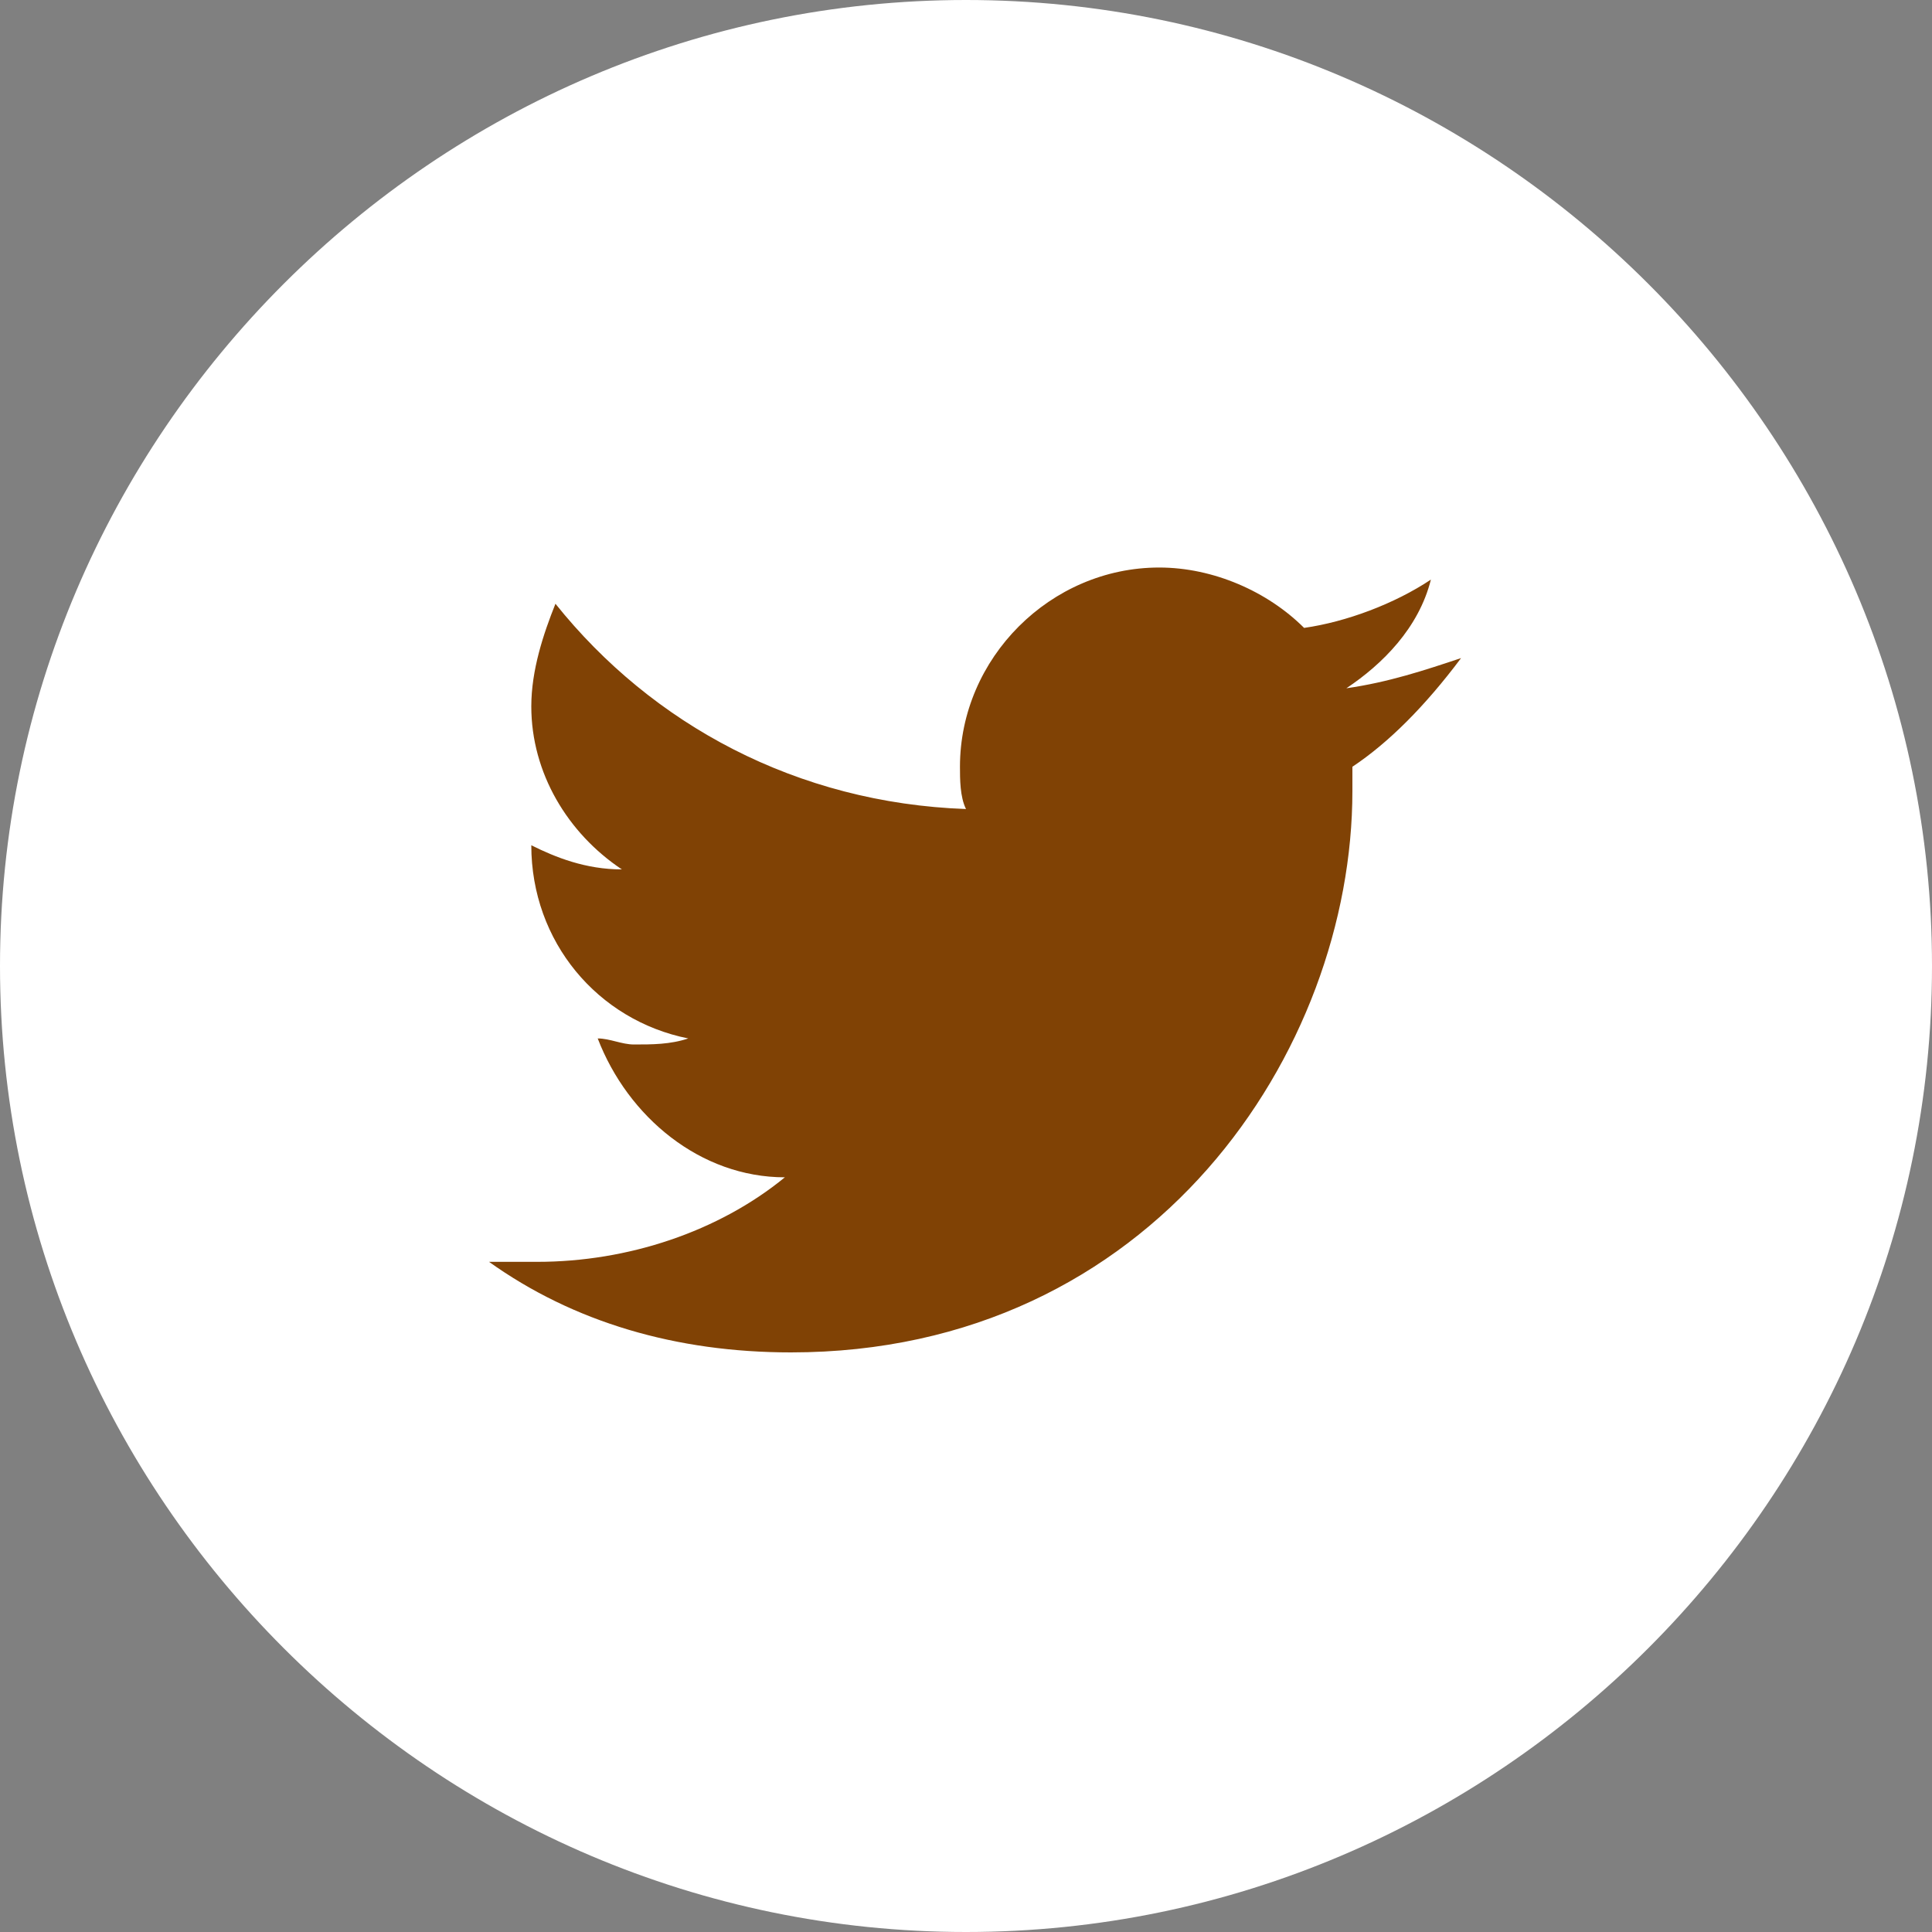
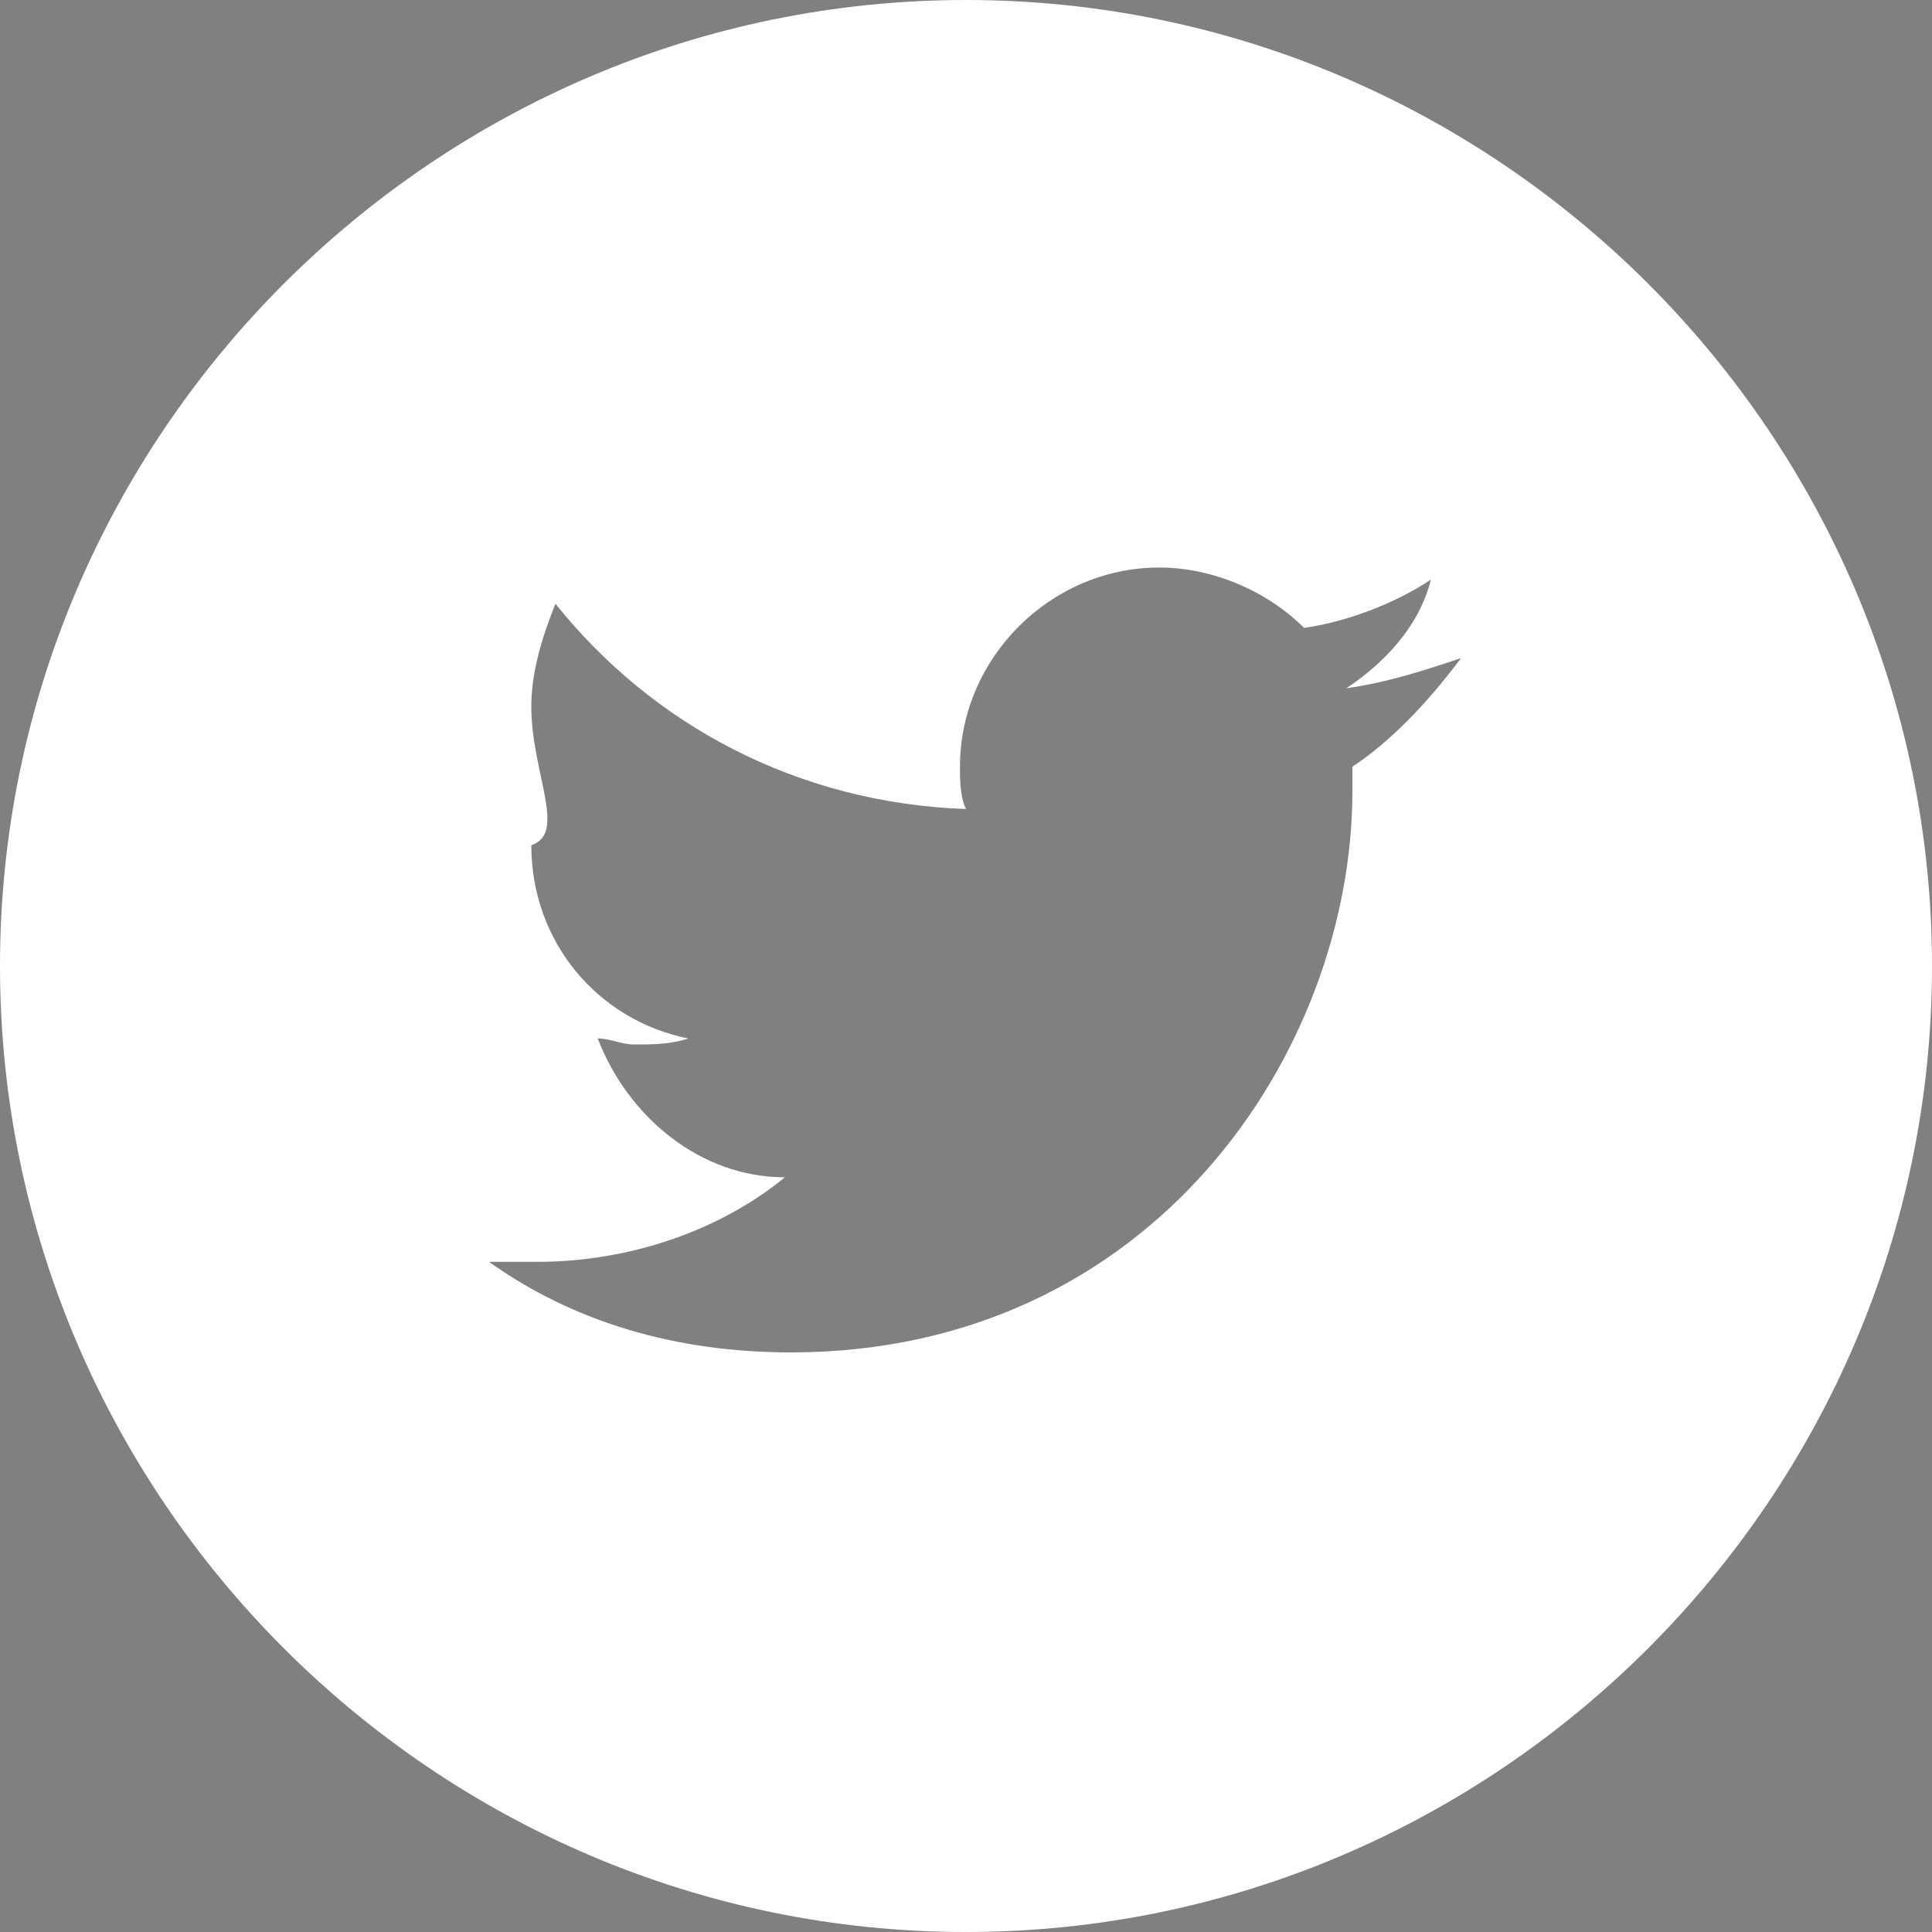
<svg xmlns="http://www.w3.org/2000/svg" width="100%" height="100%" viewBox="0 0 32 32" version="1.1" xml:space="preserve" style="fill-rule:evenodd;clip-rule:evenodd;stroke-linejoin:round;stroke-miterlimit:2;">
  <rect x="0" y="0" width="32" height="32" fill="#808080" stroke="none" />
-   <rect x="7" y="8" width="19" height="15" style="fill:rgb(128,66,5);" />
-   <path d="M16,0C7.2,0 0,7.2 0,16C0,24.8 7.2,32 16,32C24.8,32 32,24.8 32,16C32,7.2 24.8,0 16,0ZM22.4,12.7L22.4,13.1C22.4,17.4 19.1,22.4 13.1,22.4C11.2,22.4 9.5,21.9 8.1,20.9L8.9,20.9C10.4,20.9 11.9,20.4 13,19.5C11.6,19.5 10.4,18.5 9.9,17.2C10.1,17.2 10.3,17.3 10.5,17.3C10.8,17.3 11.1,17.3 11.4,17.2C9.9,16.9 8.8,15.6 8.8,14C9.2,14.2 9.7,14.4 10.3,14.4C9.4,13.8 8.8,12.8 8.8,11.7C8.8,11.1 9,10.5 9.2,10C10.8,12 13.2,13.3 16,13.4C15.9,13.2 15.9,12.9 15.9,12.7C15.9,10.9 17.4,9.4 19.2,9.4C20.1,9.4 21,9.8 21.6,10.4C22.3,10.3 23.1,10 23.7,9.6C23.5,10.4 22.9,11 22.3,11.4C23,11.3 23.6,11.1 24.2,10.9C23.6,11.7 23,12.3 22.4,12.7Z" style="fill:white;fill-rule:nonzero;" />
+   <path d="M16,0C7.2,0 0,7.2 0,16C0,24.8 7.2,32 16,32C24.8,32 32,24.8 32,16C32,7.2 24.8,0 16,0ZM22.4,12.7L22.4,13.1C22.4,17.4 19.1,22.4 13.1,22.4C11.2,22.4 9.5,21.9 8.1,20.9L8.9,20.9C10.4,20.9 11.9,20.4 13,19.5C11.6,19.5 10.4,18.5 9.9,17.2C10.1,17.2 10.3,17.3 10.5,17.3C10.8,17.3 11.1,17.3 11.4,17.2C9.9,16.9 8.8,15.6 8.8,14C9.4,13.8 8.8,12.8 8.8,11.7C8.8,11.1 9,10.5 9.2,10C10.8,12 13.2,13.3 16,13.4C15.9,13.2 15.9,12.9 15.9,12.7C15.9,10.9 17.4,9.4 19.2,9.4C20.1,9.4 21,9.8 21.6,10.4C22.3,10.3 23.1,10 23.7,9.6C23.5,10.4 22.9,11 22.3,11.4C23,11.3 23.6,11.1 24.2,10.9C23.6,11.7 23,12.3 22.4,12.7Z" style="fill:white;fill-rule:nonzero;" />
</svg>